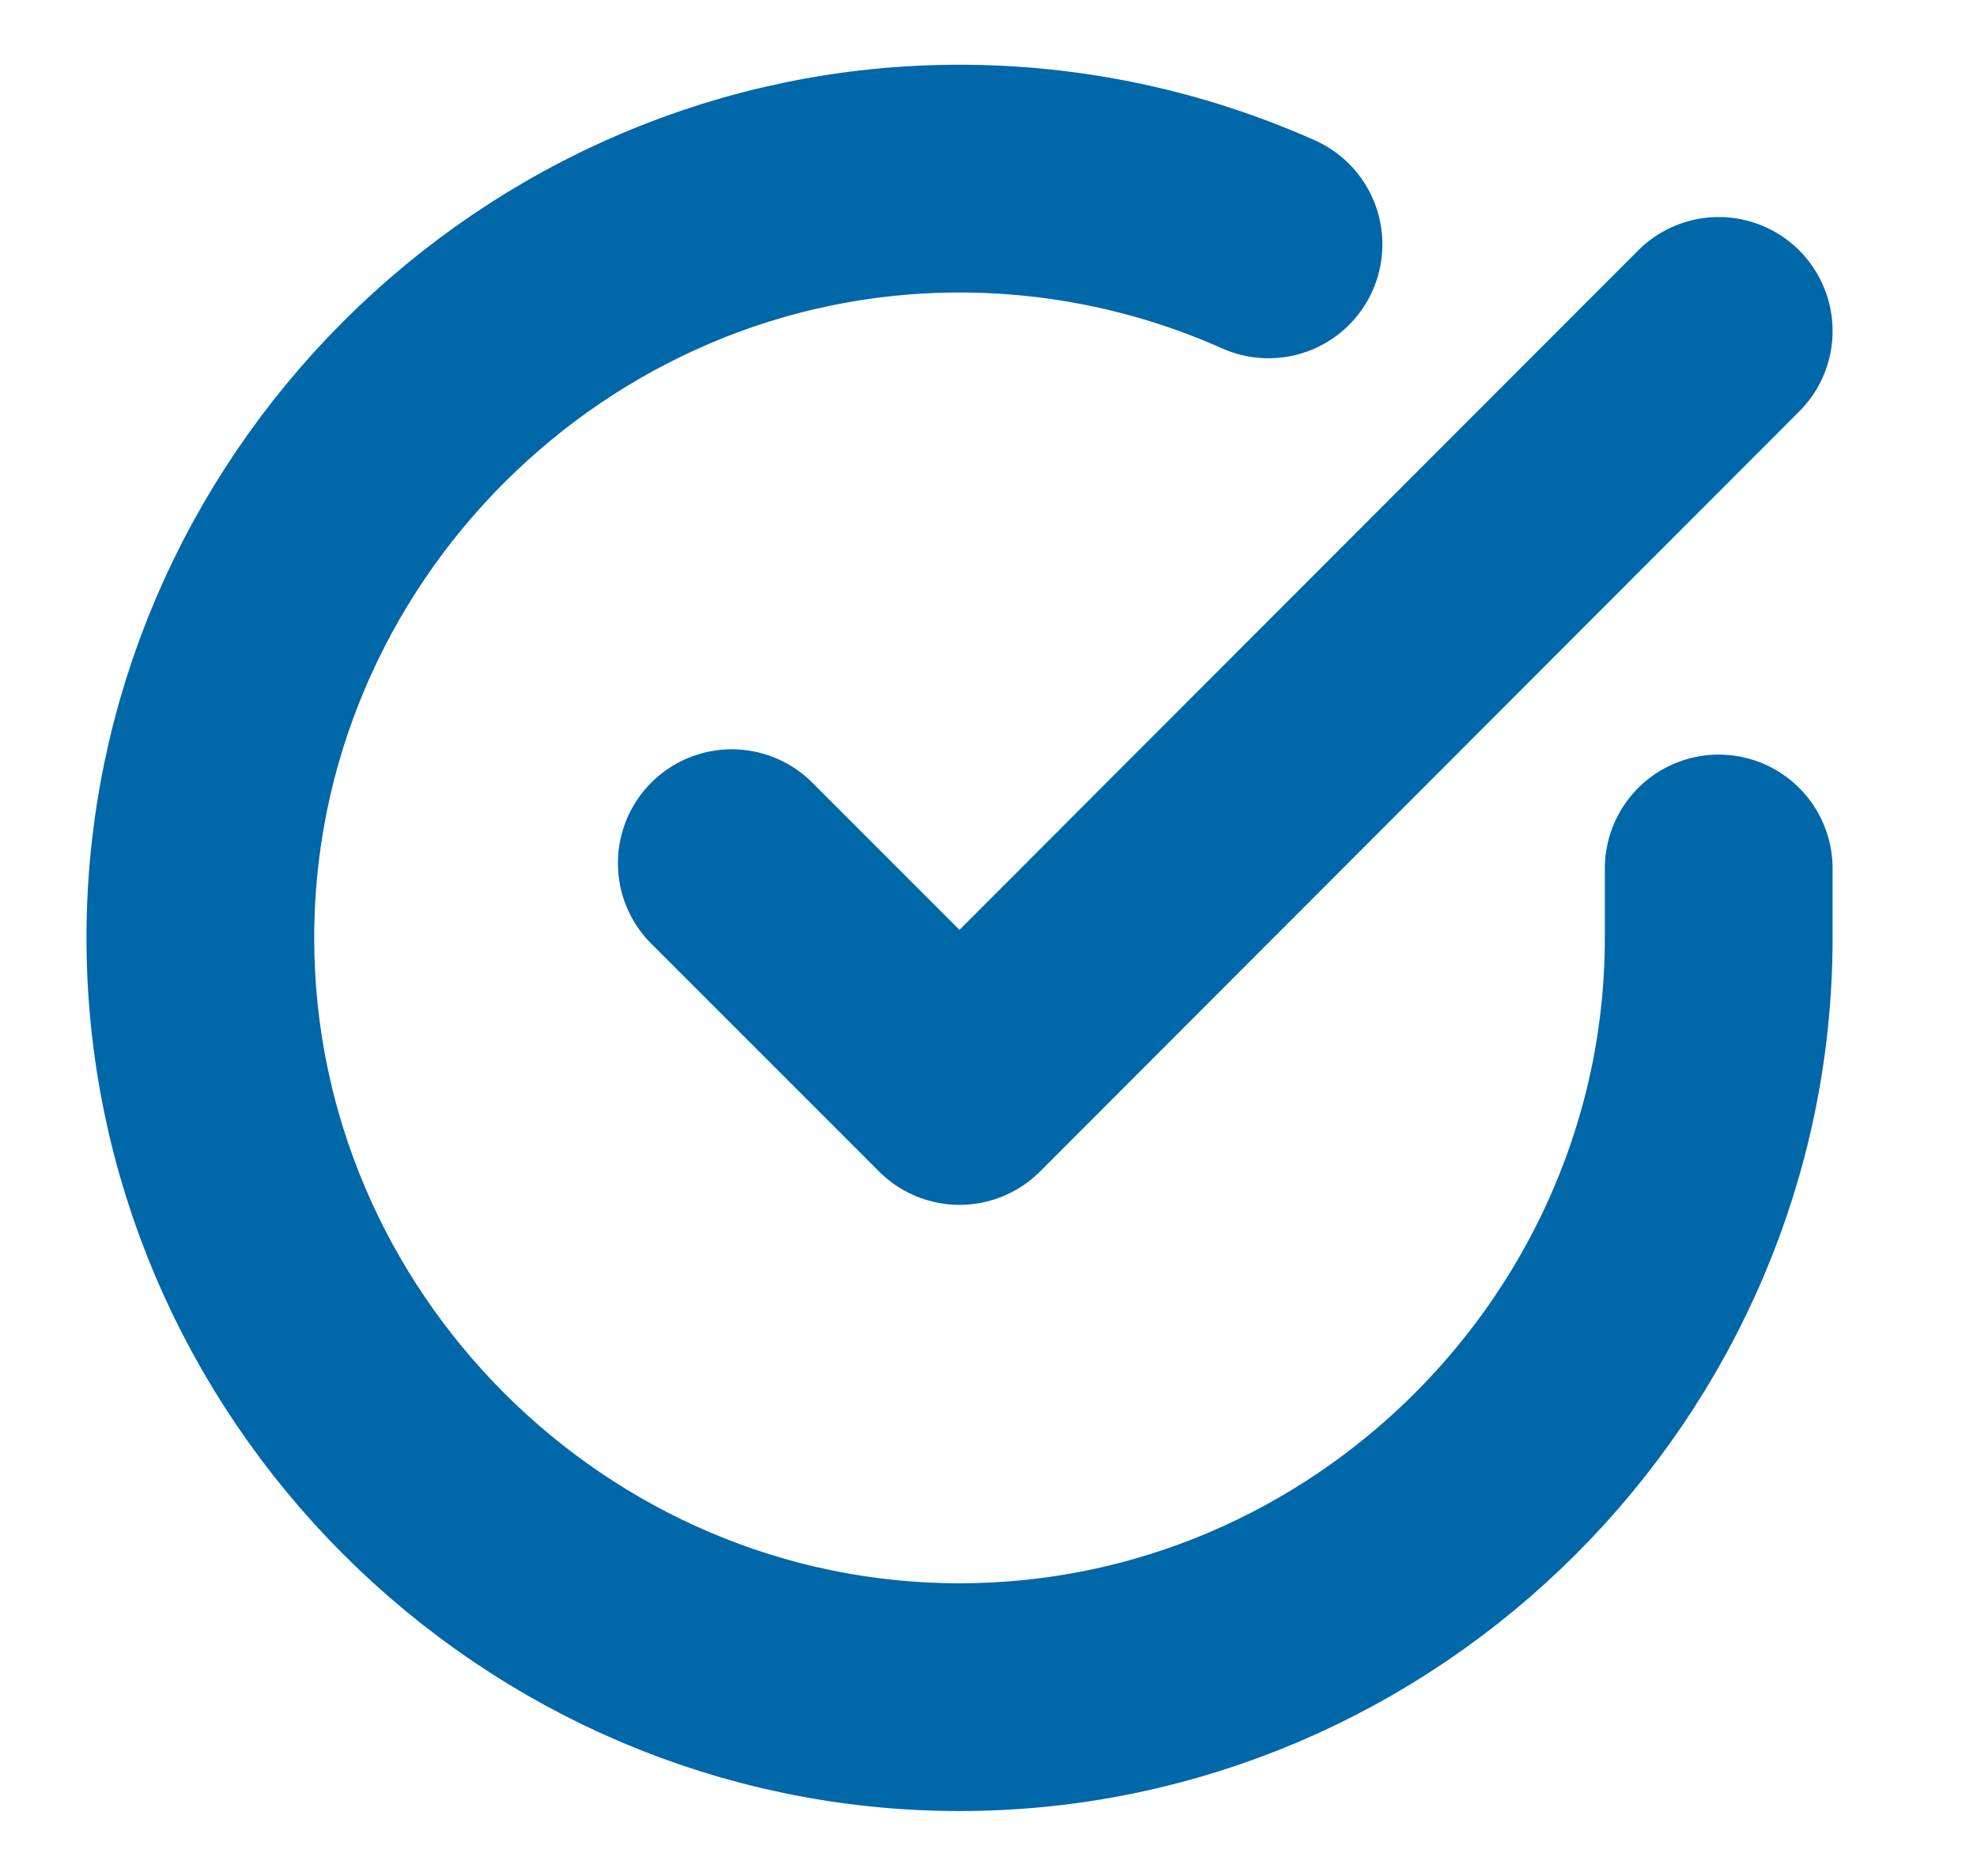
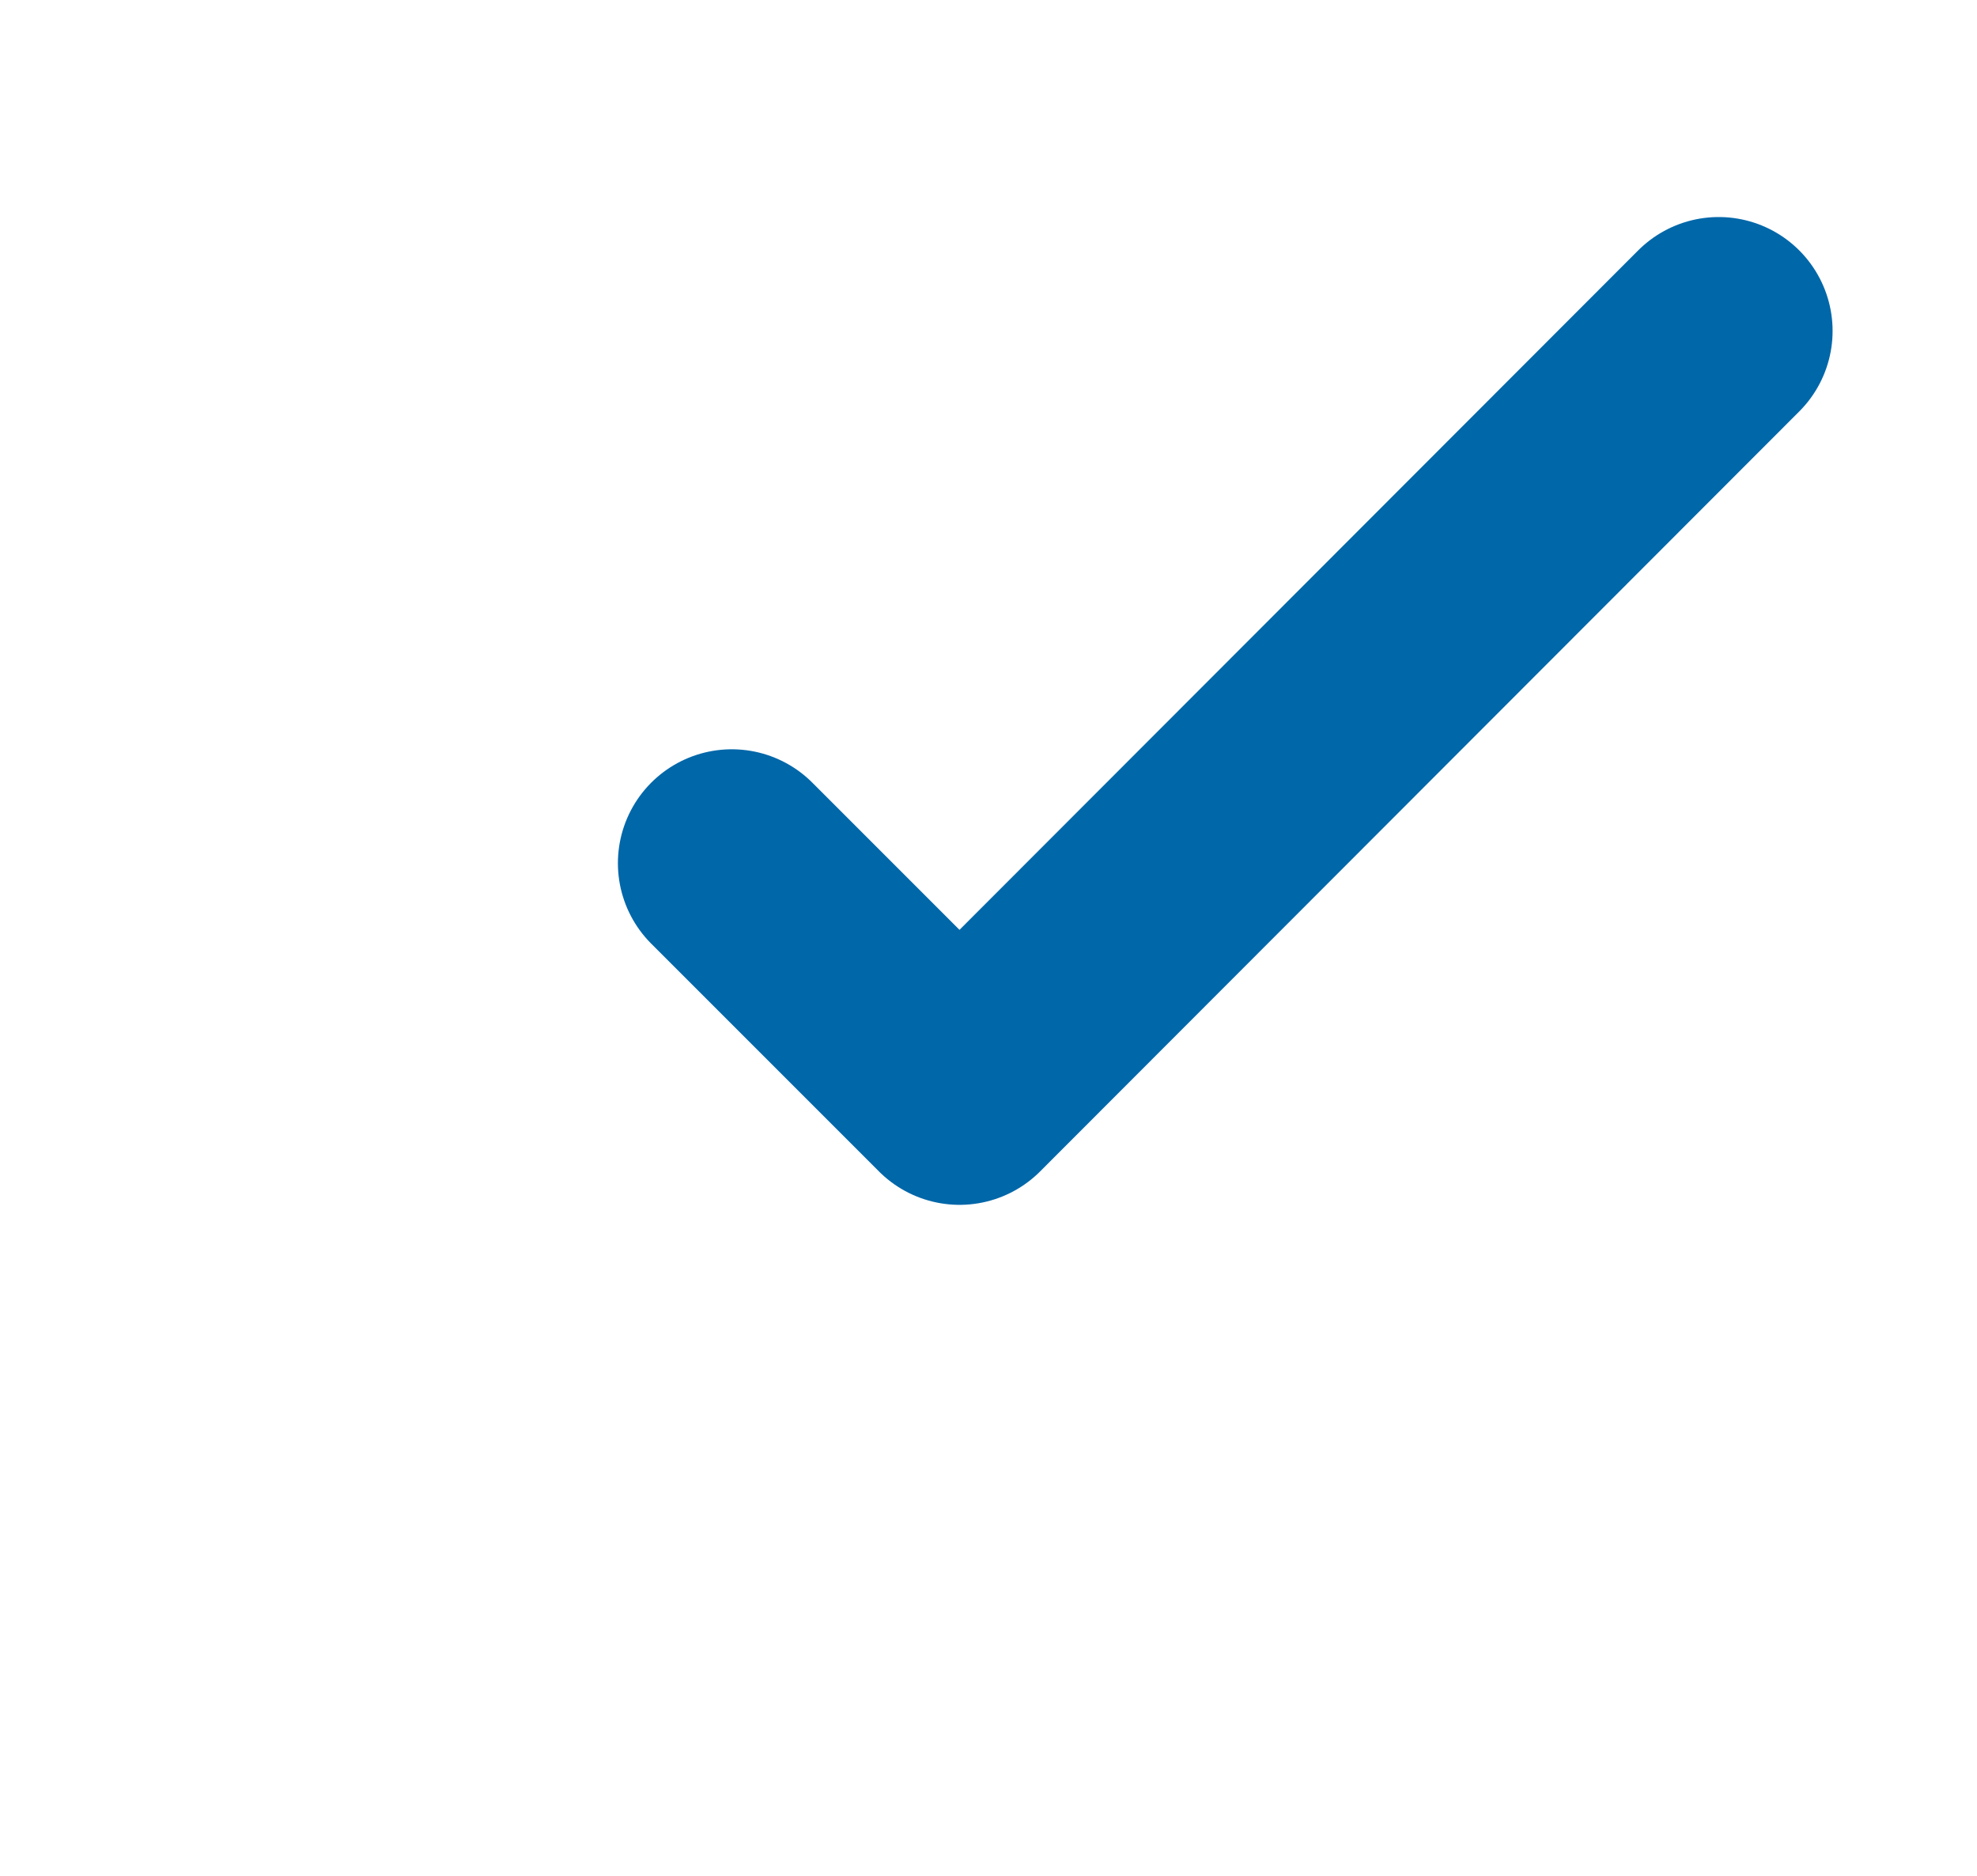
<svg xmlns="http://www.w3.org/2000/svg" width="100%" height="100%" viewBox="0 0 819 777" version="1.1" xml:space="preserve" style="fill-rule:evenodd;clip-rule:evenodd;stroke-linecap:round;stroke-linejoin:round;">
  <g transform="matrix(31.45,0,0,31.45,20.1,11.274)">
-     <path d="M22,11.08L22,12C21.997,17.484 17.484,21.994 12,21.994C6.514,21.994 2,17.48 2,11.994C2,6.508 6.514,1.994 12,1.994C13.402,1.994 14.789,2.289 16.07,2.86" style="fill:none;fill-rule:nonzero;stroke:rgb(0,103,169);stroke-width:3px;" />
-   </g>
+     </g>
  <g transform="matrix(31.45,0,0,31.45,20.1,11.274)">
    <path d="M22,4L12,14.01L9,11.01" style="fill:none;fill-rule:nonzero;stroke:rgb(0,103,169);stroke-width:3px;" />
  </g>
</svg>